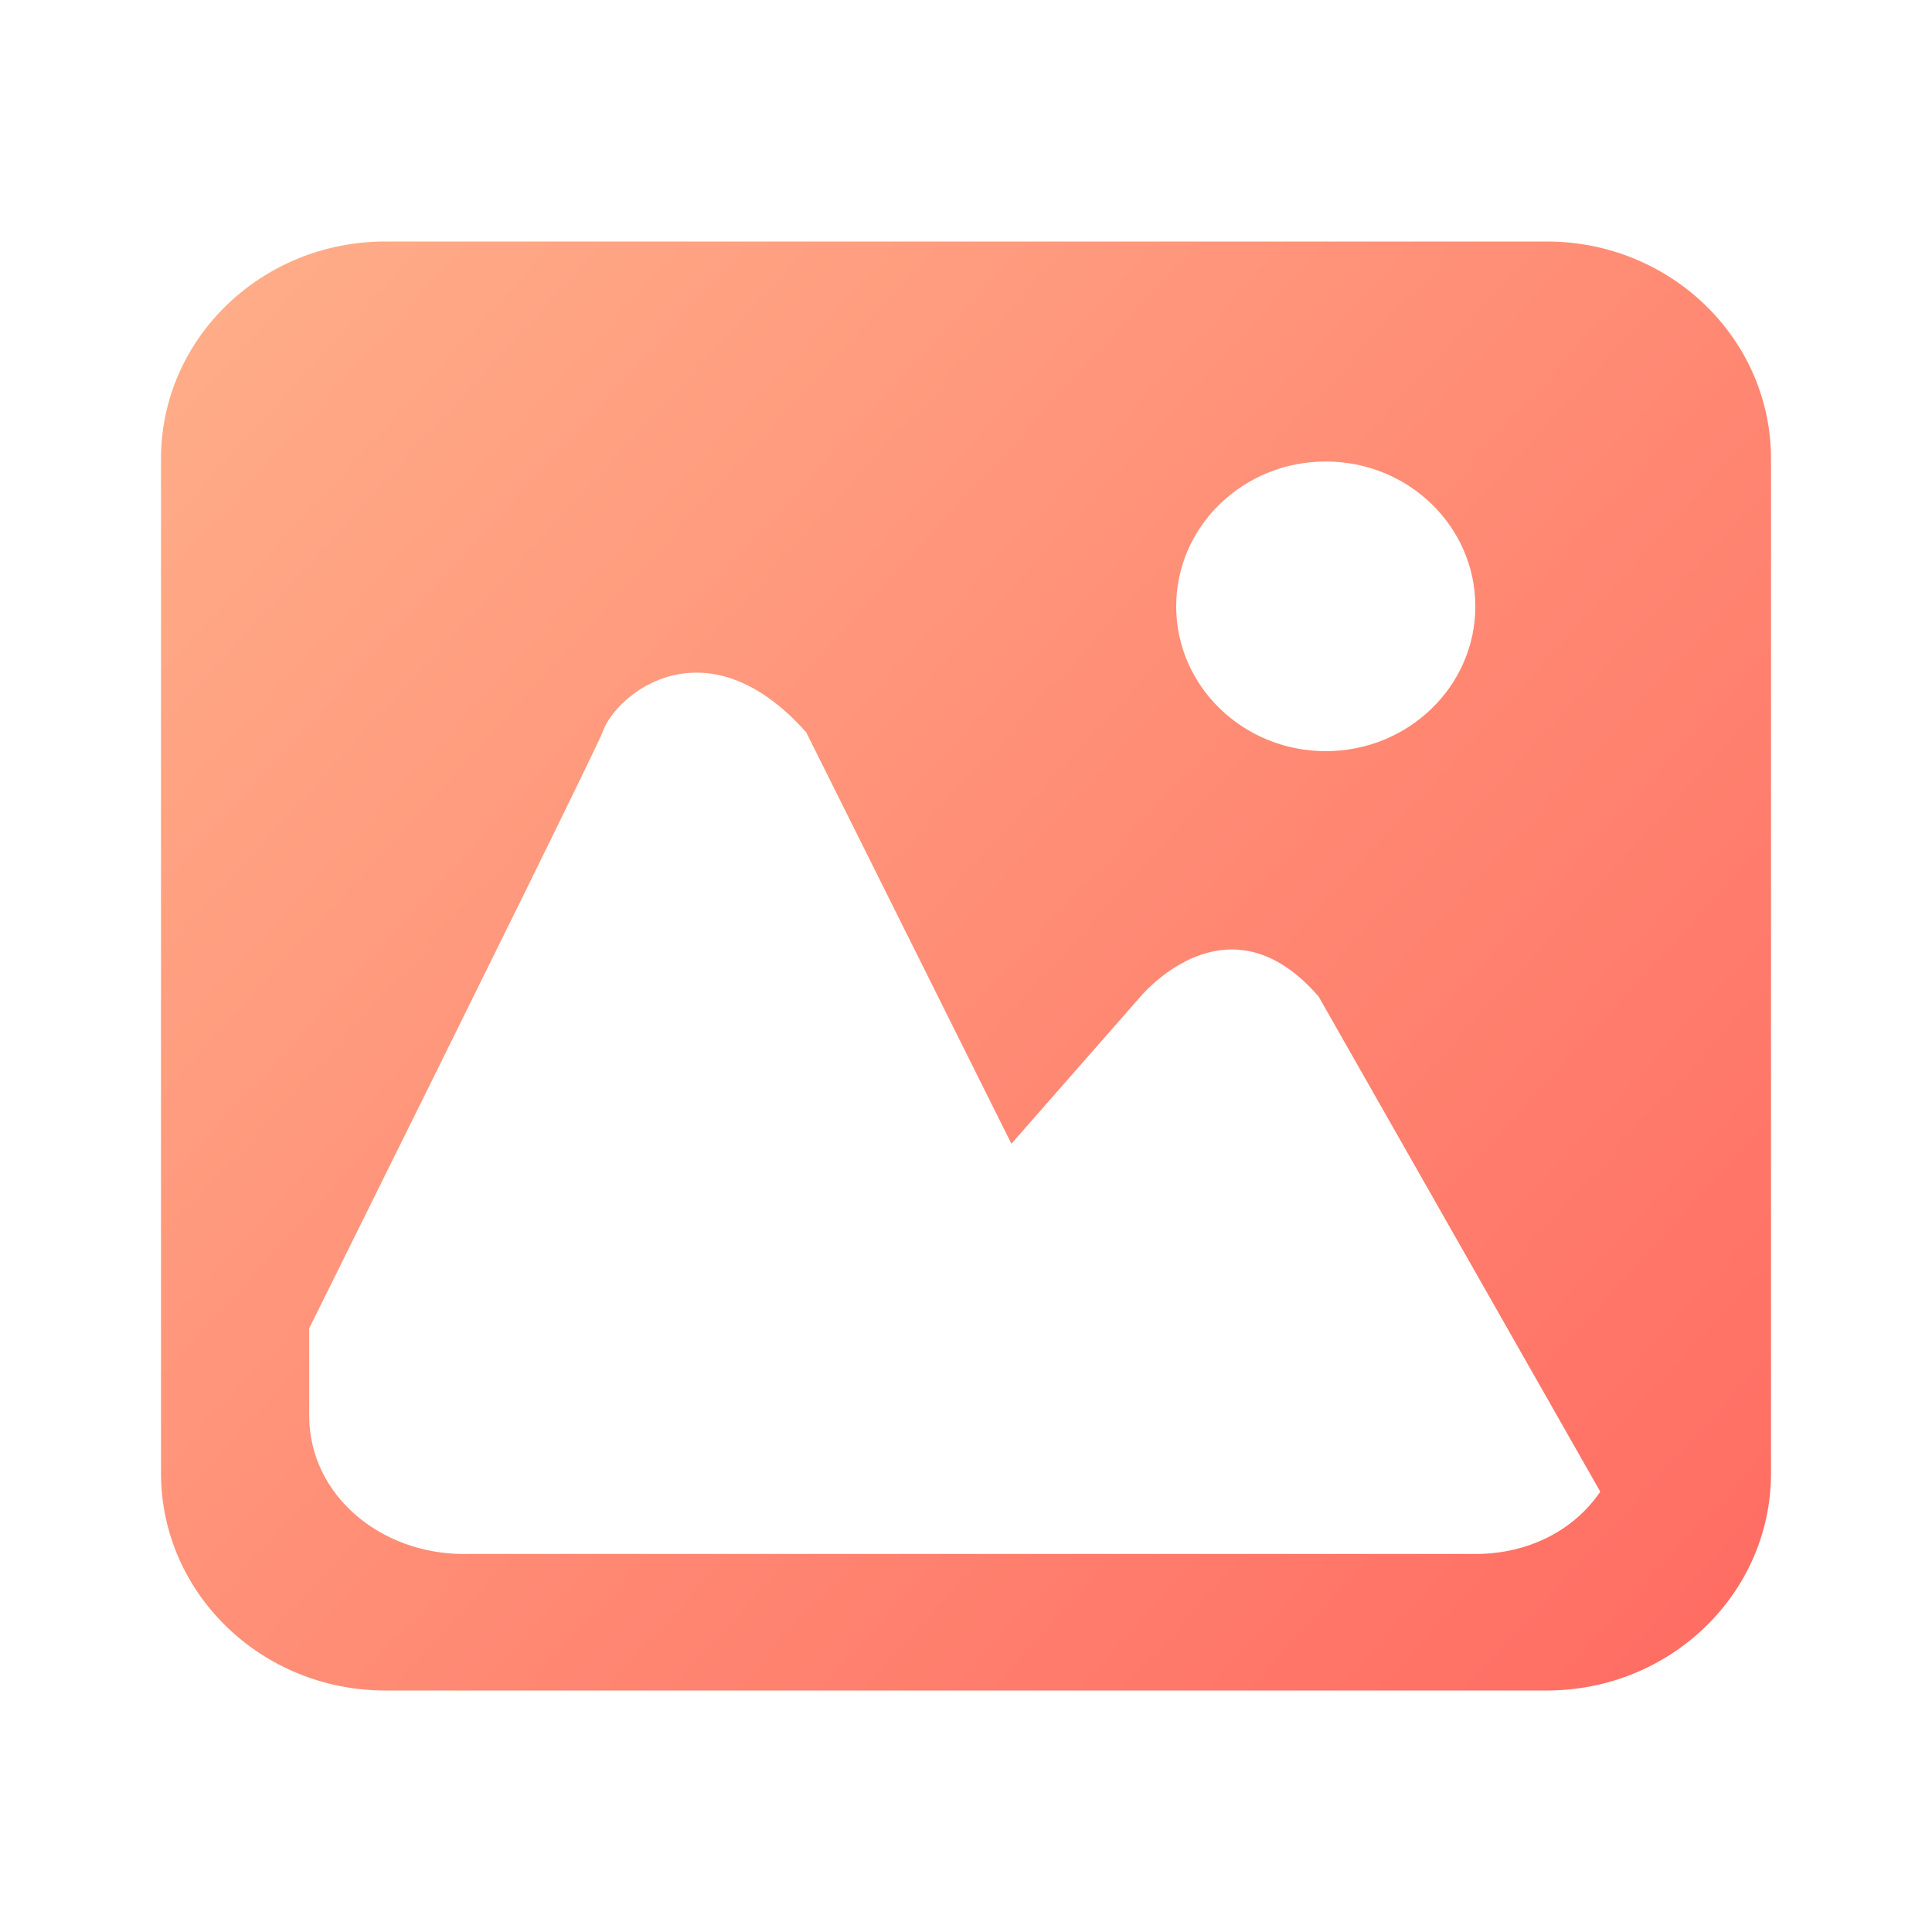
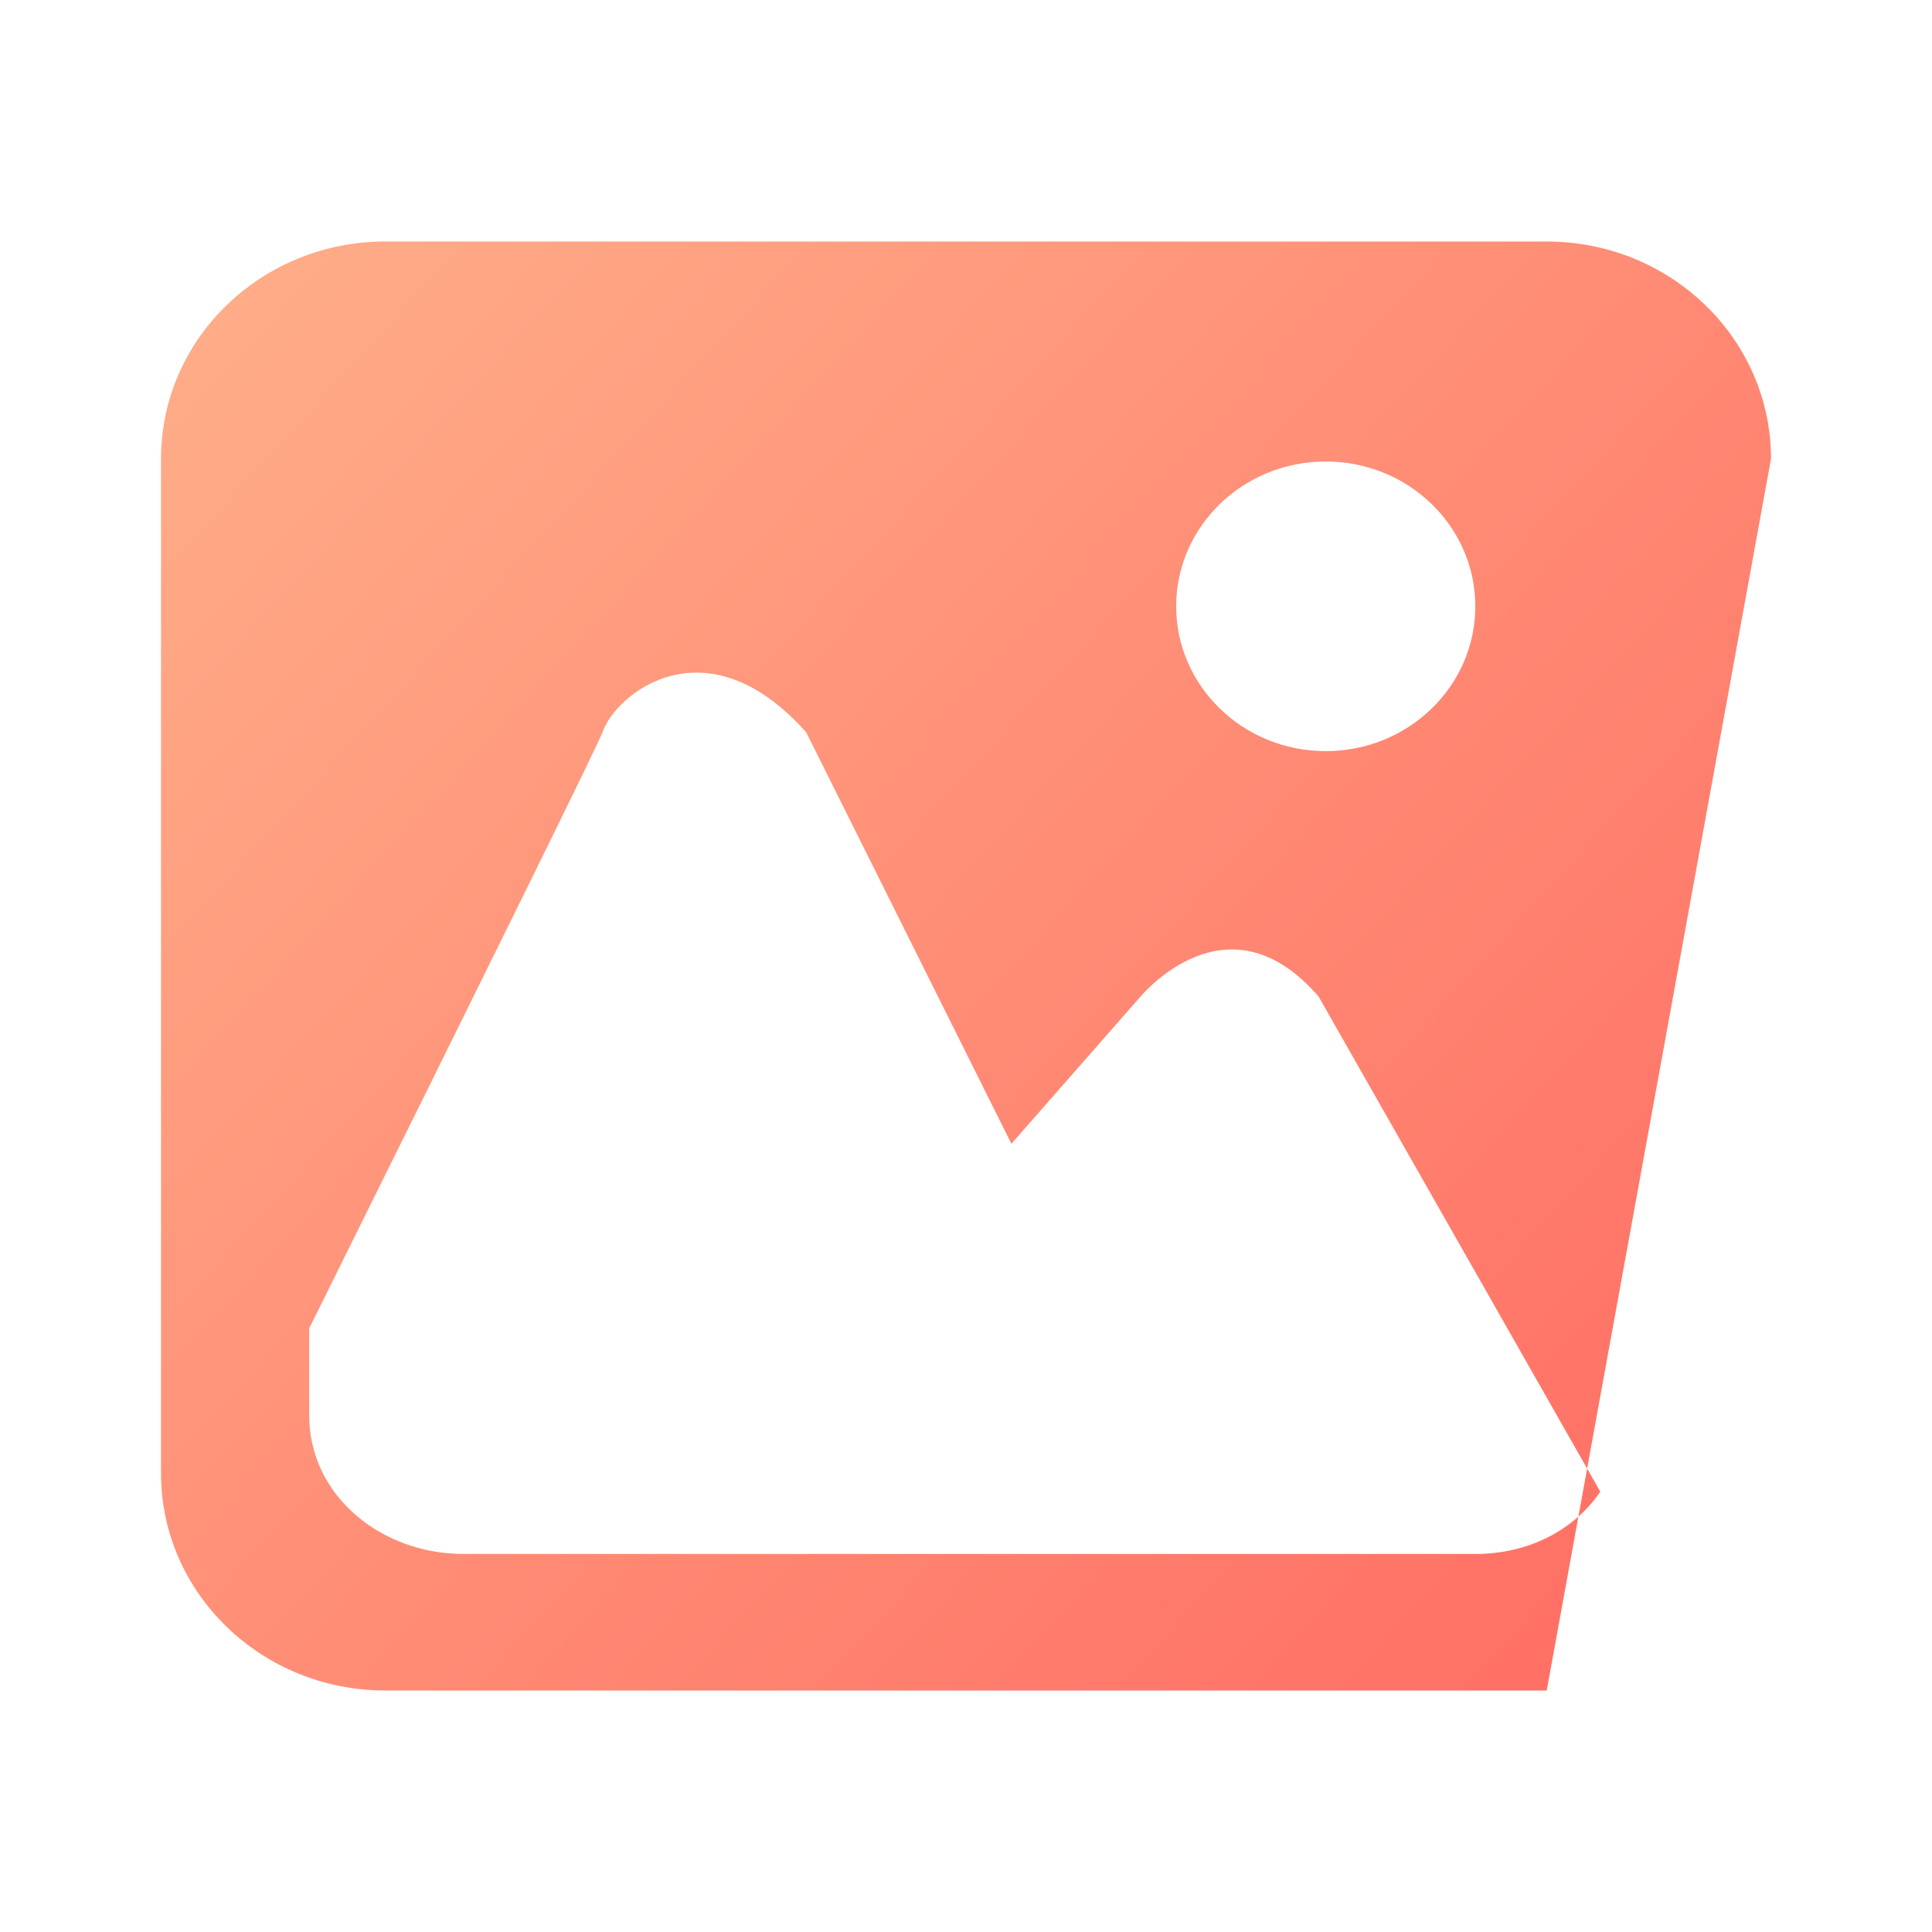
<svg xmlns="http://www.w3.org/2000/svg" width="32px" height="32px" viewBox="0 0 24 24" version="1.1">
  <title>icon24/1 copy 10</title>
  <desc>Created with Sketch.</desc>
  <defs>
    <linearGradient x1="0%" y1="9.5%" x2="100%" y2="90.5%" id="linearGradient-1">
      <stop stop-color="#FFAC88" offset="0%" />
      <stop stop-color="#FF6D63" offset="100%" />
    </linearGradient>
  </defs>
  <g id="icon24/1-copy-10" stroke="none" stroke-width="1" fill="none" fill-rule="evenodd">
-     <path d="M22,5.699 C22,4.208 20.752,3 19.214,3 L4.786,3 C3.247,3 2,4.208 2,5.699 L2,18.301 C2,19.792 3.248,21 4.786,21 L19.214,21 C20.753,21 22,19.792 22,18.301 L22,5.699 Z M16.469,5.733 C17.495,5.733 18.327,6.538 18.327,7.532 C18.327,8.525 17.495,9.331 16.469,9.331 C15.443,9.331 14.611,8.525 14.611,7.532 C14.611,6.538 15.443,5.733 16.469,5.733 Z M18.327,19.304 L5.759,19.304 C4.733,19.304 3.841,18.578 3.841,17.584 L3.841,16.501 C6.218,11.709 7.432,9.241 7.485,9.095 C7.651,8.614 8.775,7.704 10.015,9.097 L12.564,14.208 L14.194,12.35 C14.424,12.102 15.376,11.219 16.38,12.379 L19.879,18.53 C19.547,19.019 18.976,19.304 18.327,19.304 Z" id="Shape" fill="url(#linearGradient-1)" fill-rule="nonzero" />
+     <path d="M22,5.699 C22,4.208 20.752,3 19.214,3 L4.786,3 C3.247,3 2,4.208 2,5.699 L2,18.301 C2,19.792 3.248,21 4.786,21 L19.214,21 L22,5.699 Z M16.469,5.733 C17.495,5.733 18.327,6.538 18.327,7.532 C18.327,8.525 17.495,9.331 16.469,9.331 C15.443,9.331 14.611,8.525 14.611,7.532 C14.611,6.538 15.443,5.733 16.469,5.733 Z M18.327,19.304 L5.759,19.304 C4.733,19.304 3.841,18.578 3.841,17.584 L3.841,16.501 C6.218,11.709 7.432,9.241 7.485,9.095 C7.651,8.614 8.775,7.704 10.015,9.097 L12.564,14.208 L14.194,12.35 C14.424,12.102 15.376,11.219 16.38,12.379 L19.879,18.53 C19.547,19.019 18.976,19.304 18.327,19.304 Z" id="Shape" fill="url(#linearGradient-1)" fill-rule="nonzero" />
  </g>
</svg>